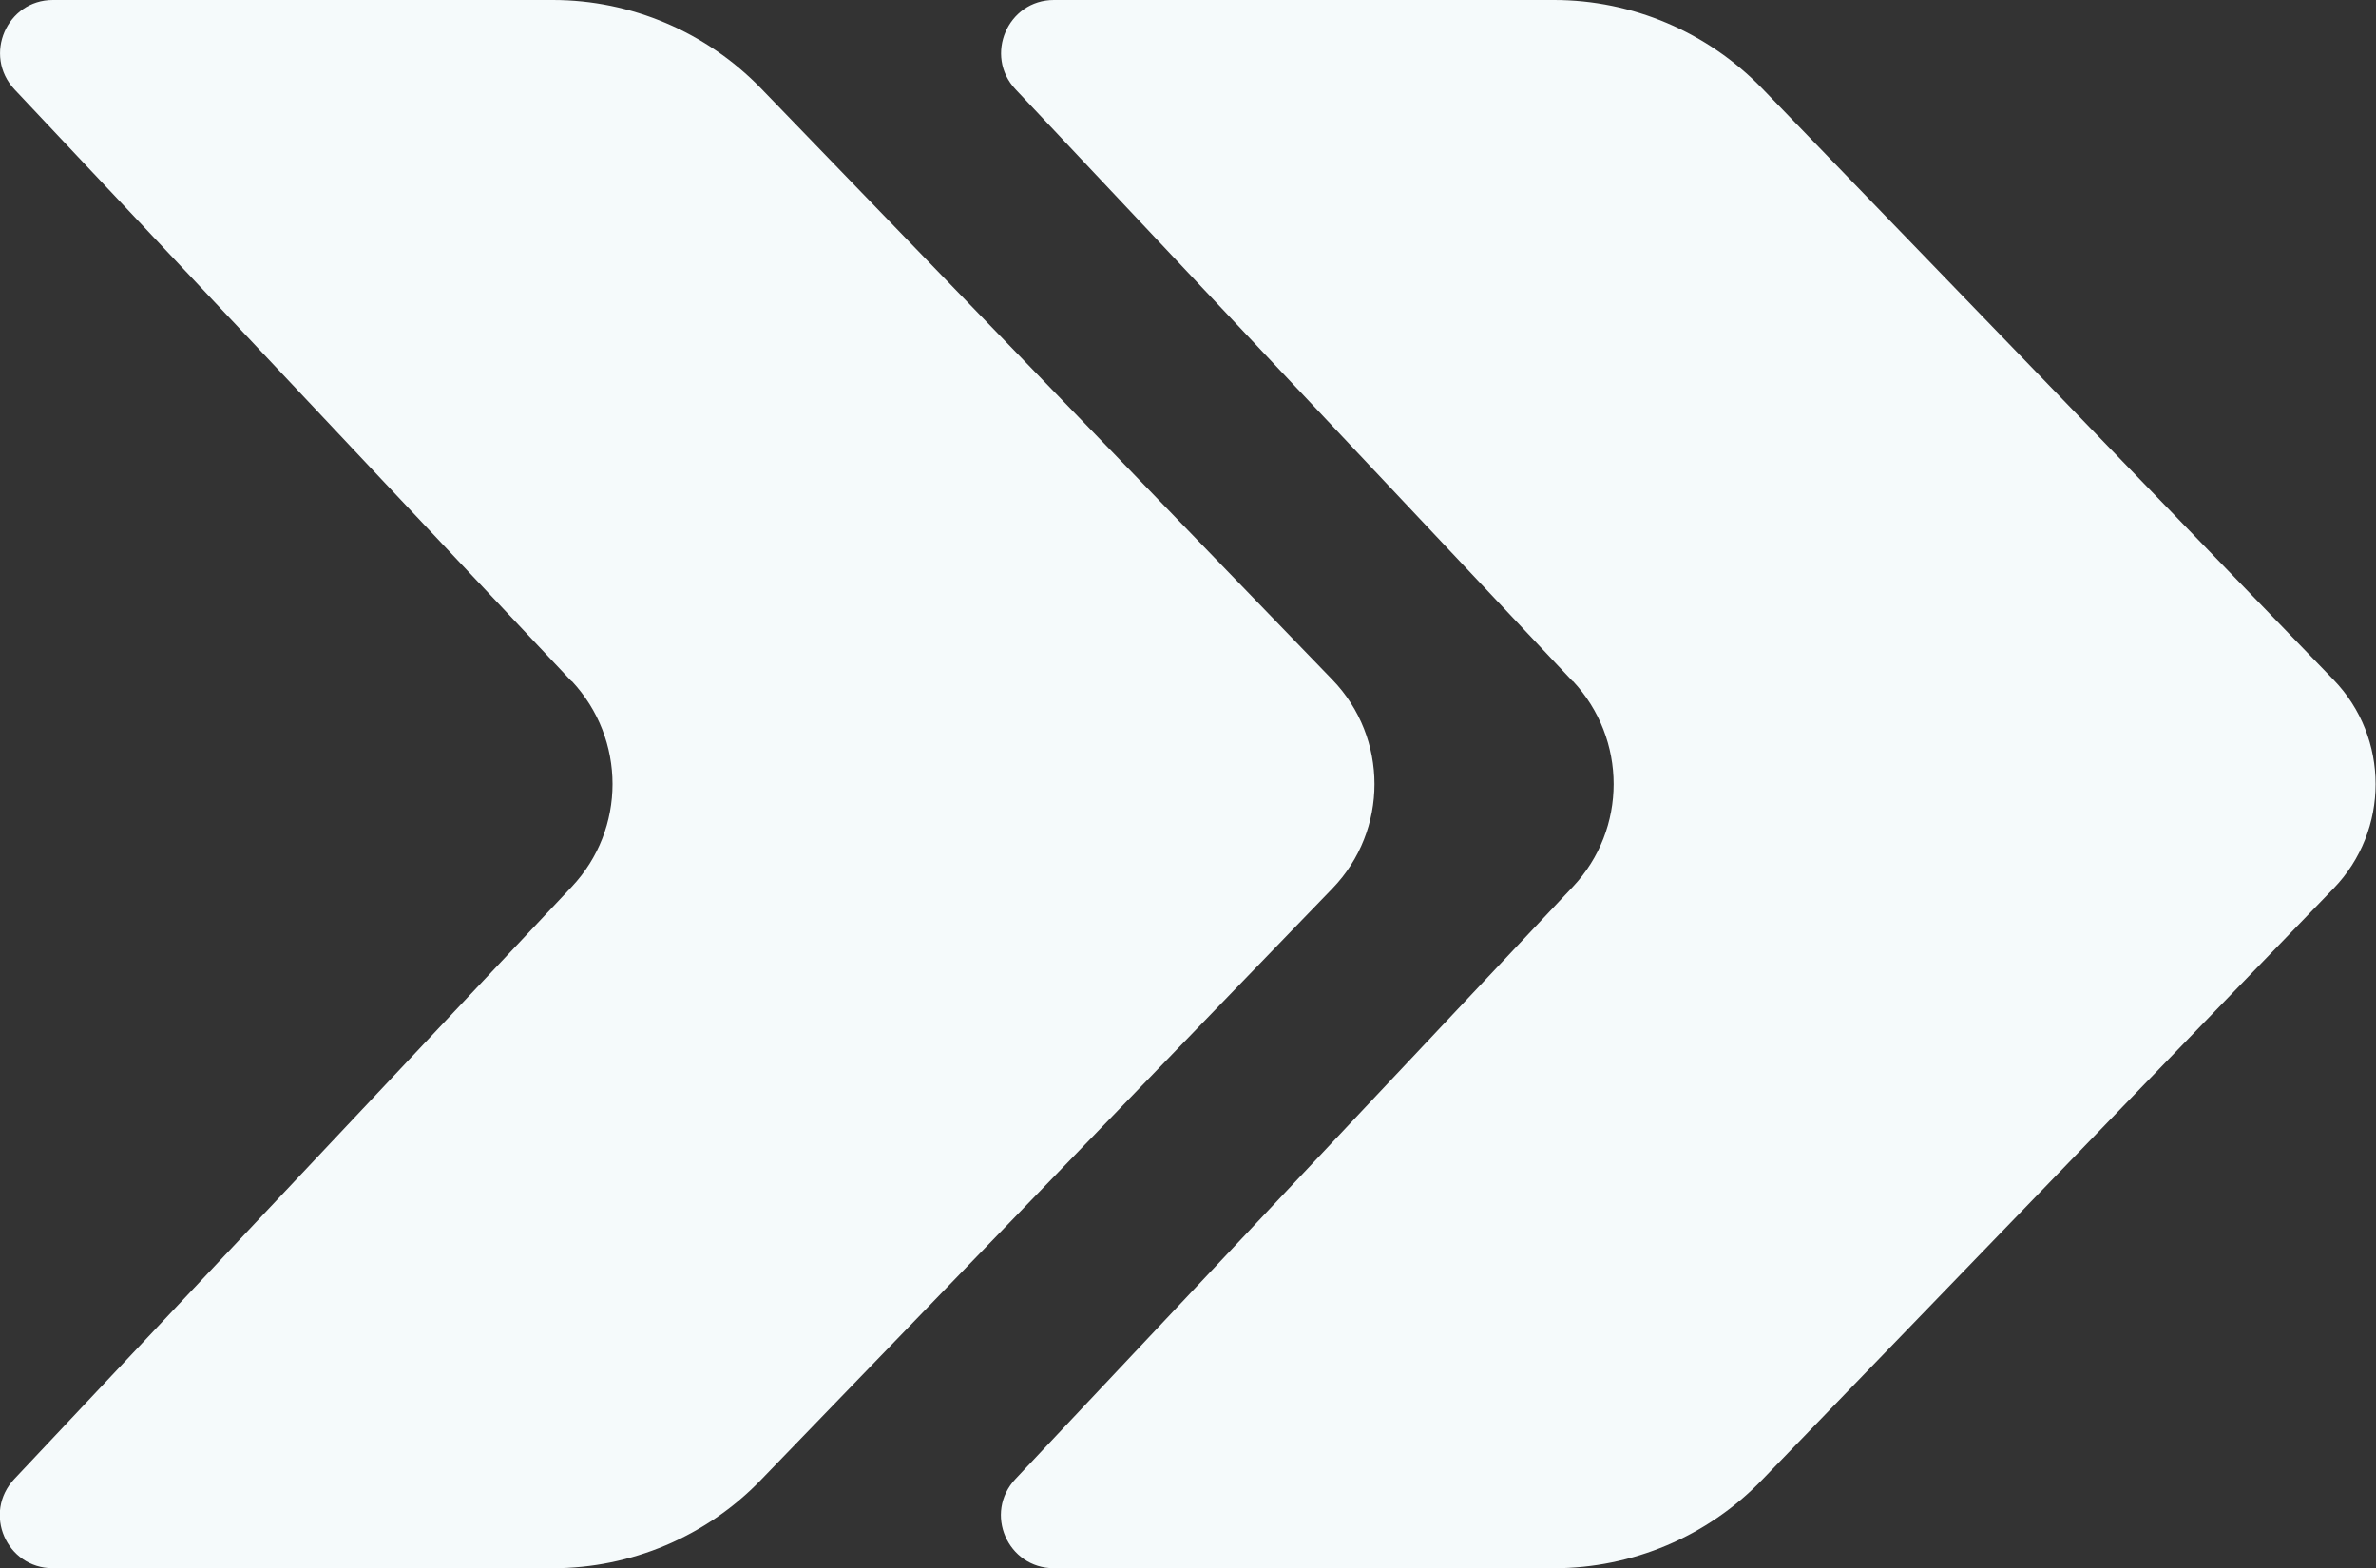
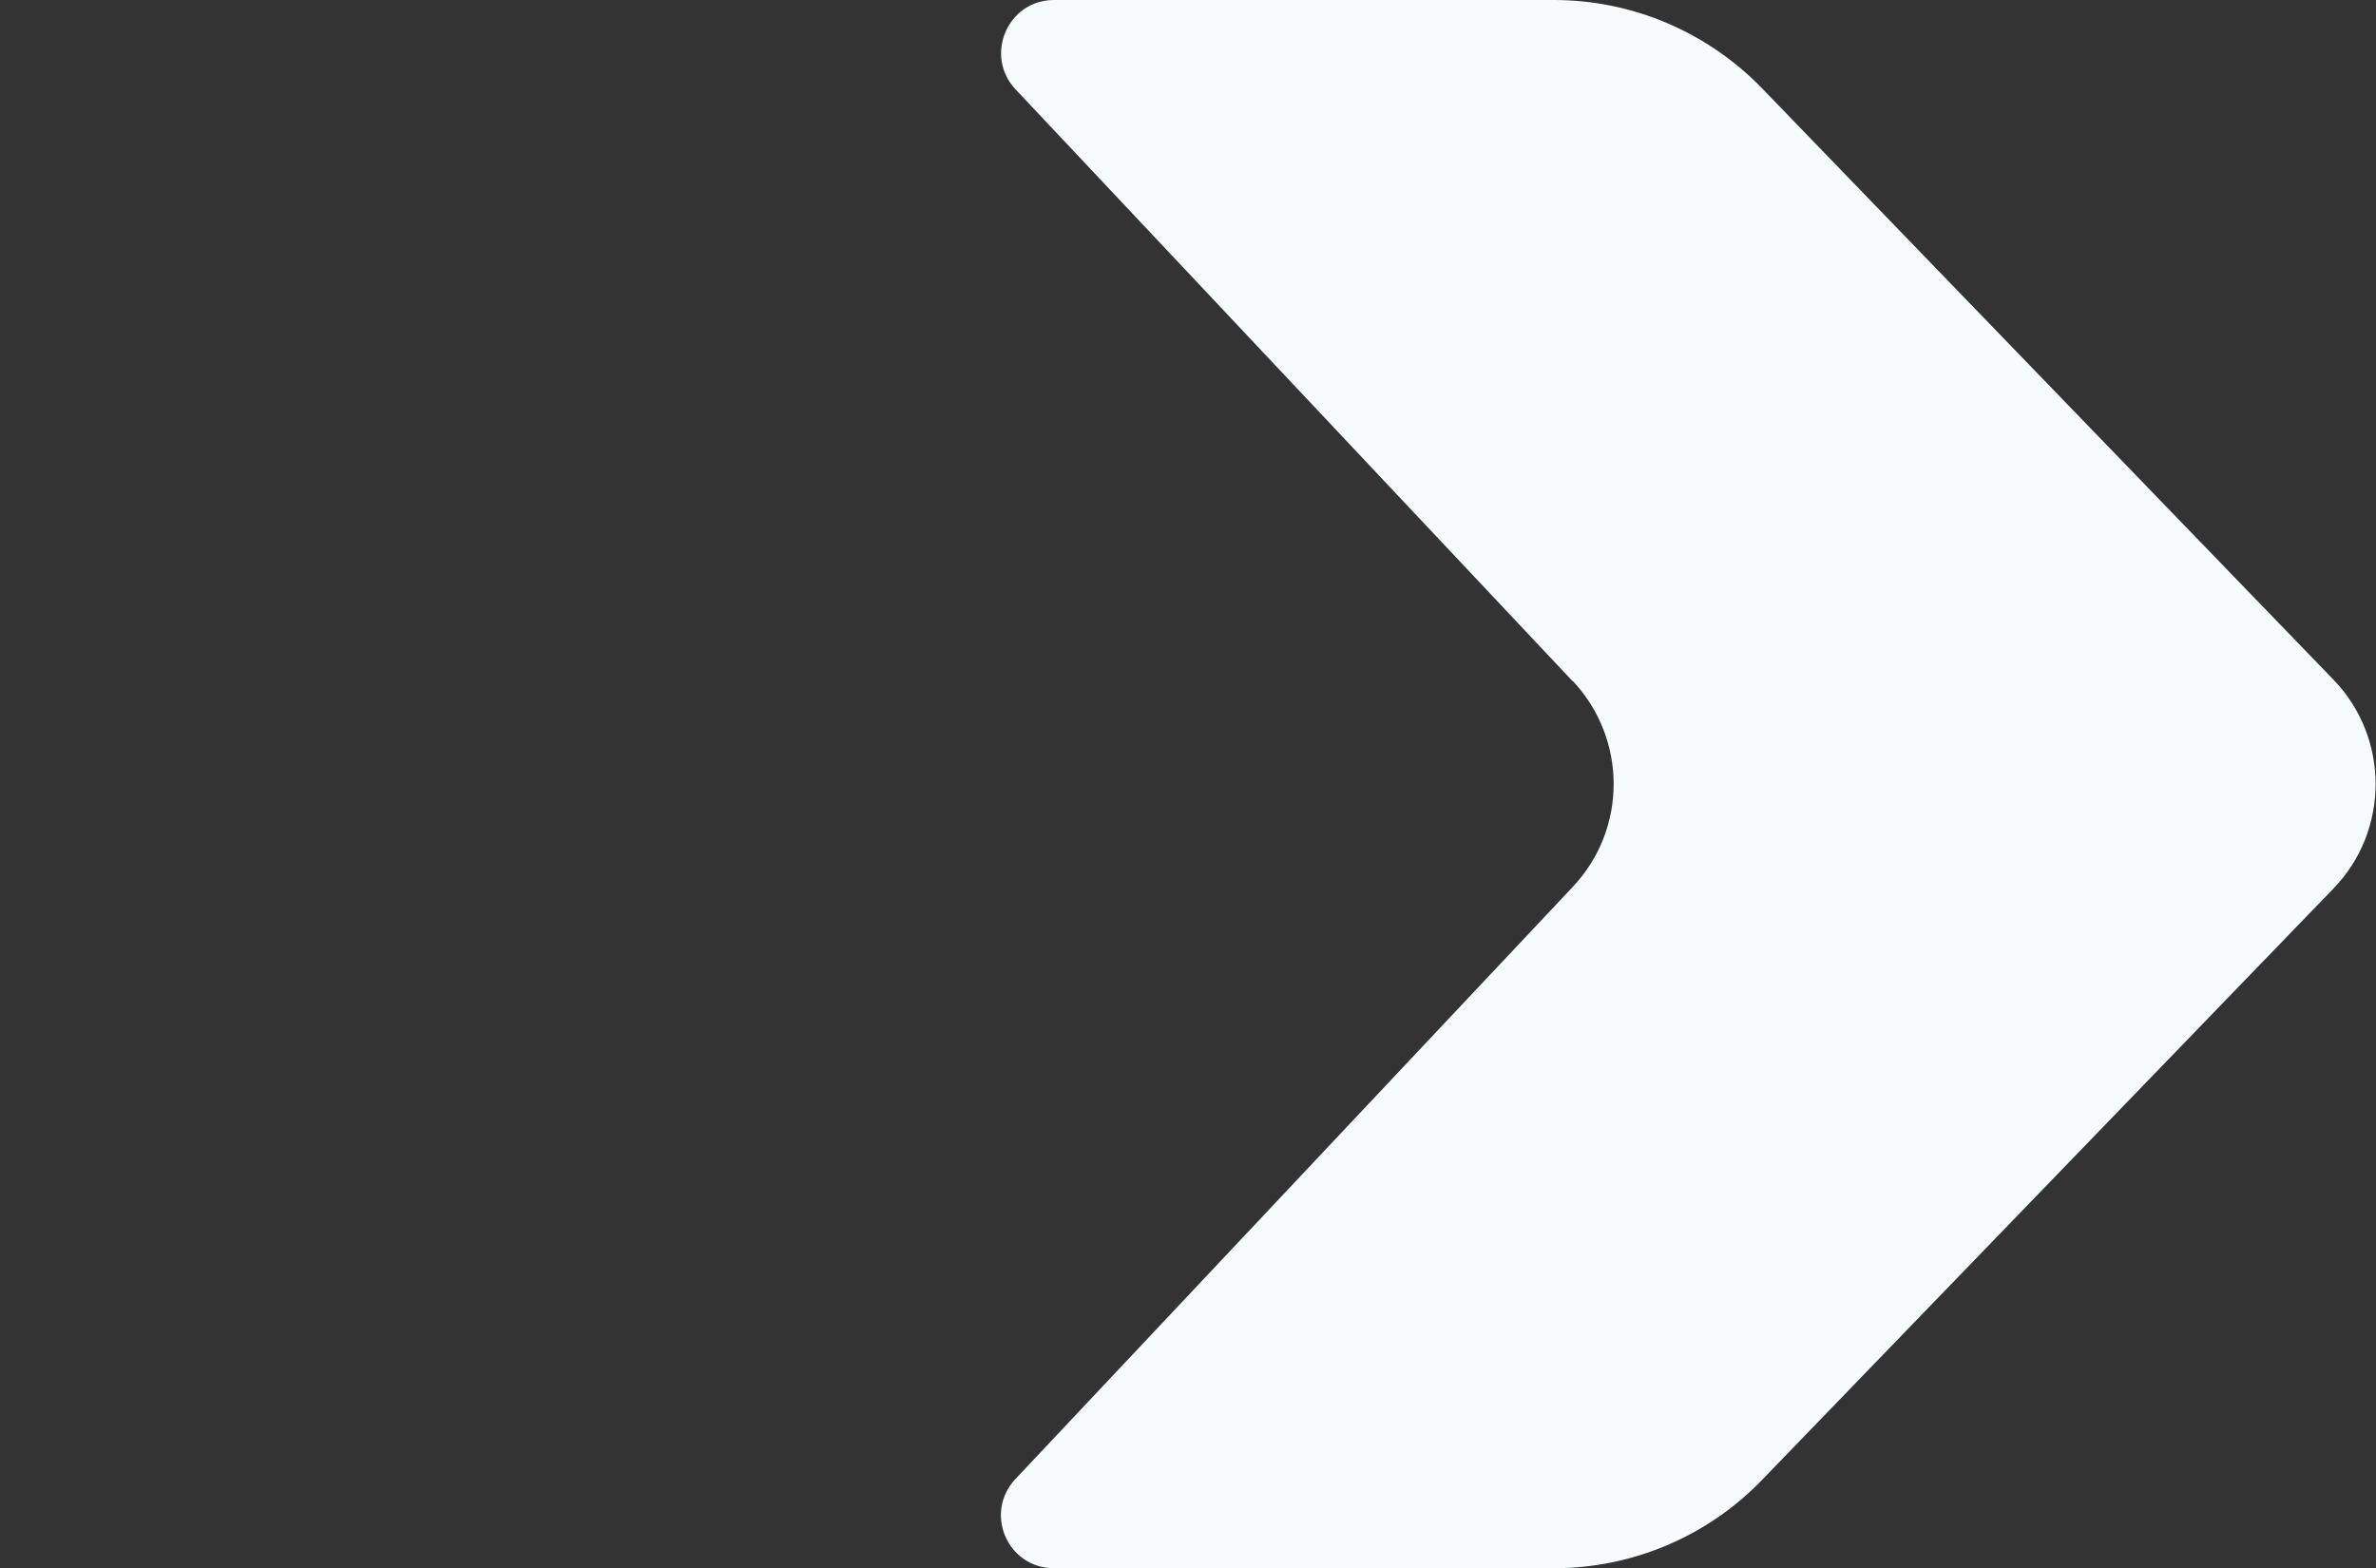
<svg xmlns="http://www.w3.org/2000/svg" id="Ebene_2" data-name="Ebene 2" viewBox="0 0 59.31 39.15">
  <rect x="0" y="0" width="59.31" height="39.15" fill="#333333" stroke="none" />
  <defs>
    <style>
      .cls-1 {
        fill: #f5fafb;
      }
    </style>
  </defs>
  <g id="Ebene_1-2" data-name="Ebene 1">
    <g>
      <path class="cls-1" d="M39.26,17.01L25.35,2.23c-.79-.84-.2-2.23.96-2.23h12.48c1.96,0,3.83.8,5.19,2.2l14.27,14.77c1.4,1.45,1.4,3.76,0,5.21l-14.27,14.77c-1.36,1.41-3.24,2.2-5.19,2.2h-12.48c-1.16,0-1.76-1.38-.96-2.23l13.91-14.78c1.36-1.44,1.36-3.69,0-5.14Z" />
-       <path class="cls-1" d="M14.27,17.01L.36,2.23C-.43,1.38.17,0,1.32,0h12.48c1.96,0,3.83.8,5.19,2.2l14.27,14.77c1.4,1.45,1.4,3.76,0,5.21l-14.27,14.77c-1.36,1.41-3.24,2.2-5.19,2.2H1.32c-1.16,0-1.76-1.38-.96-2.23l13.91-14.78c1.36-1.44,1.36-3.69,0-5.14Z" />
    </g>
  </g>
</svg>